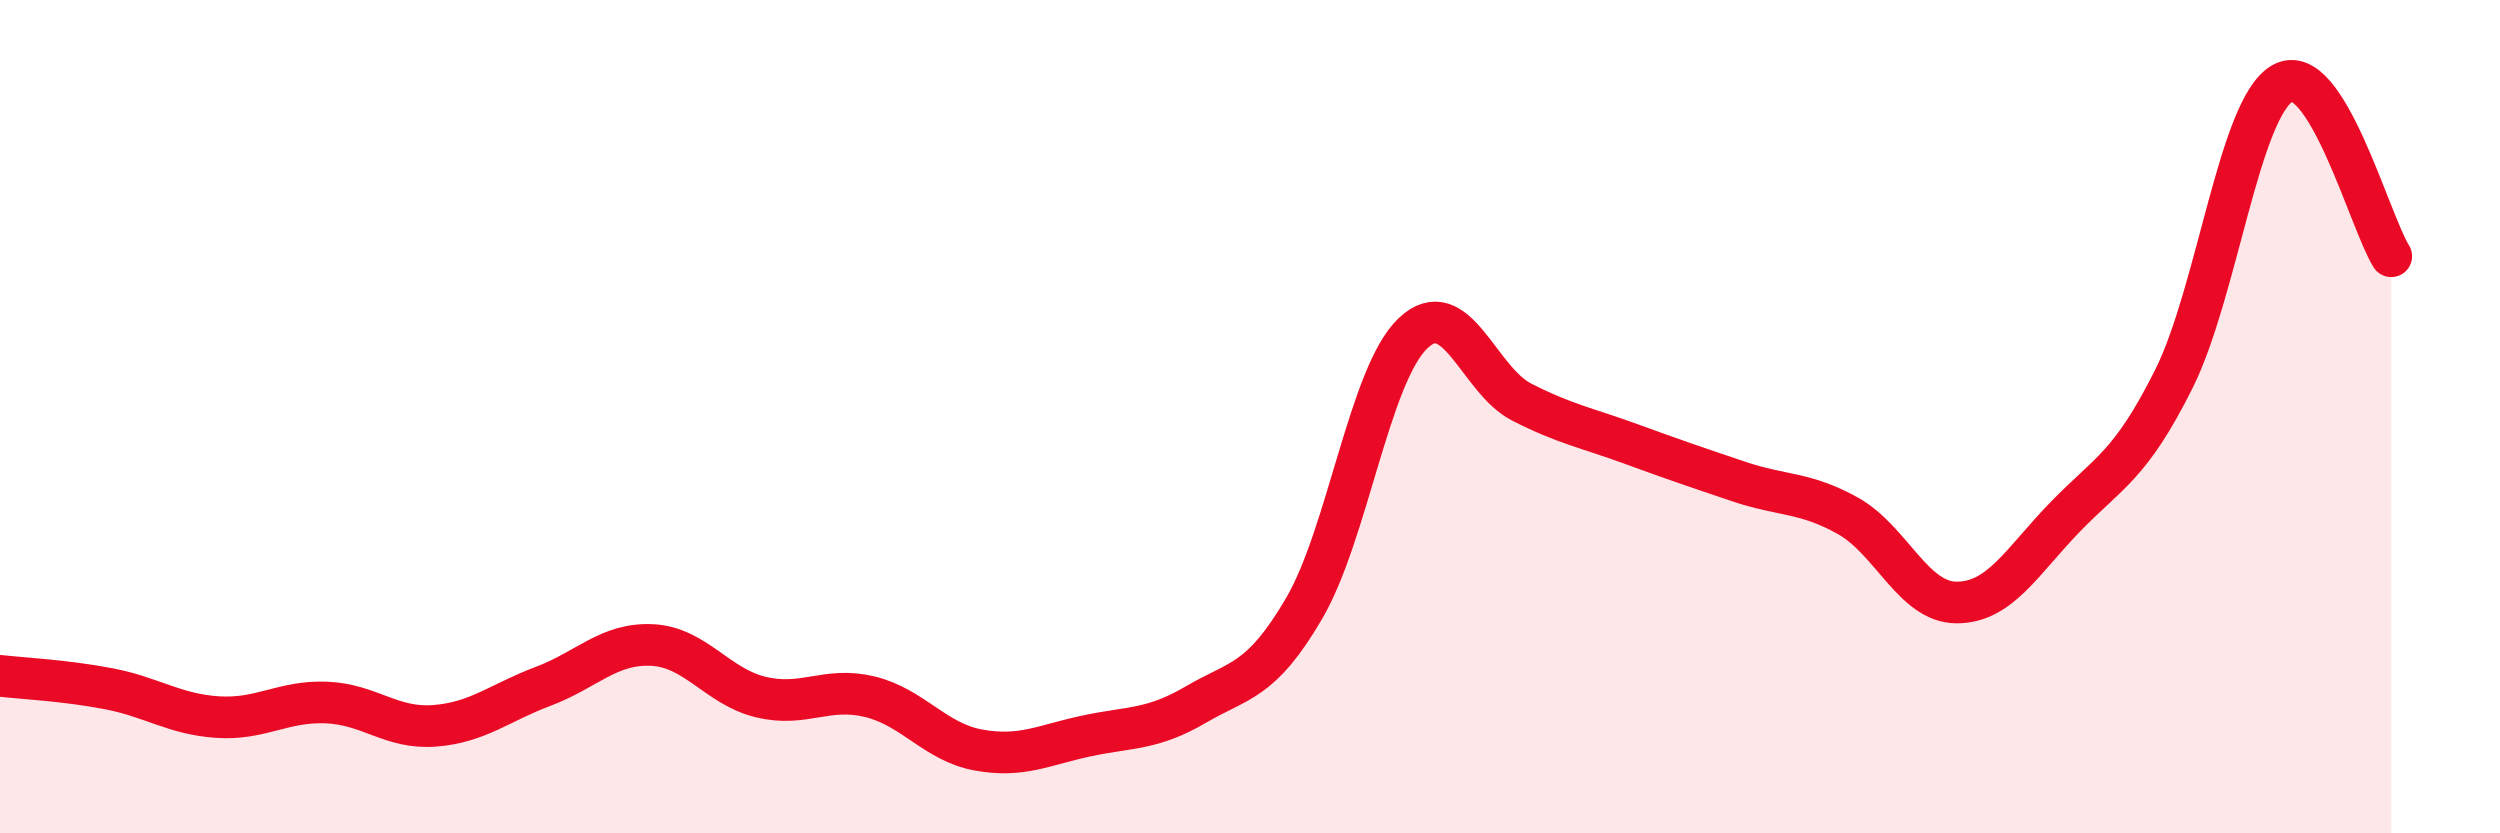
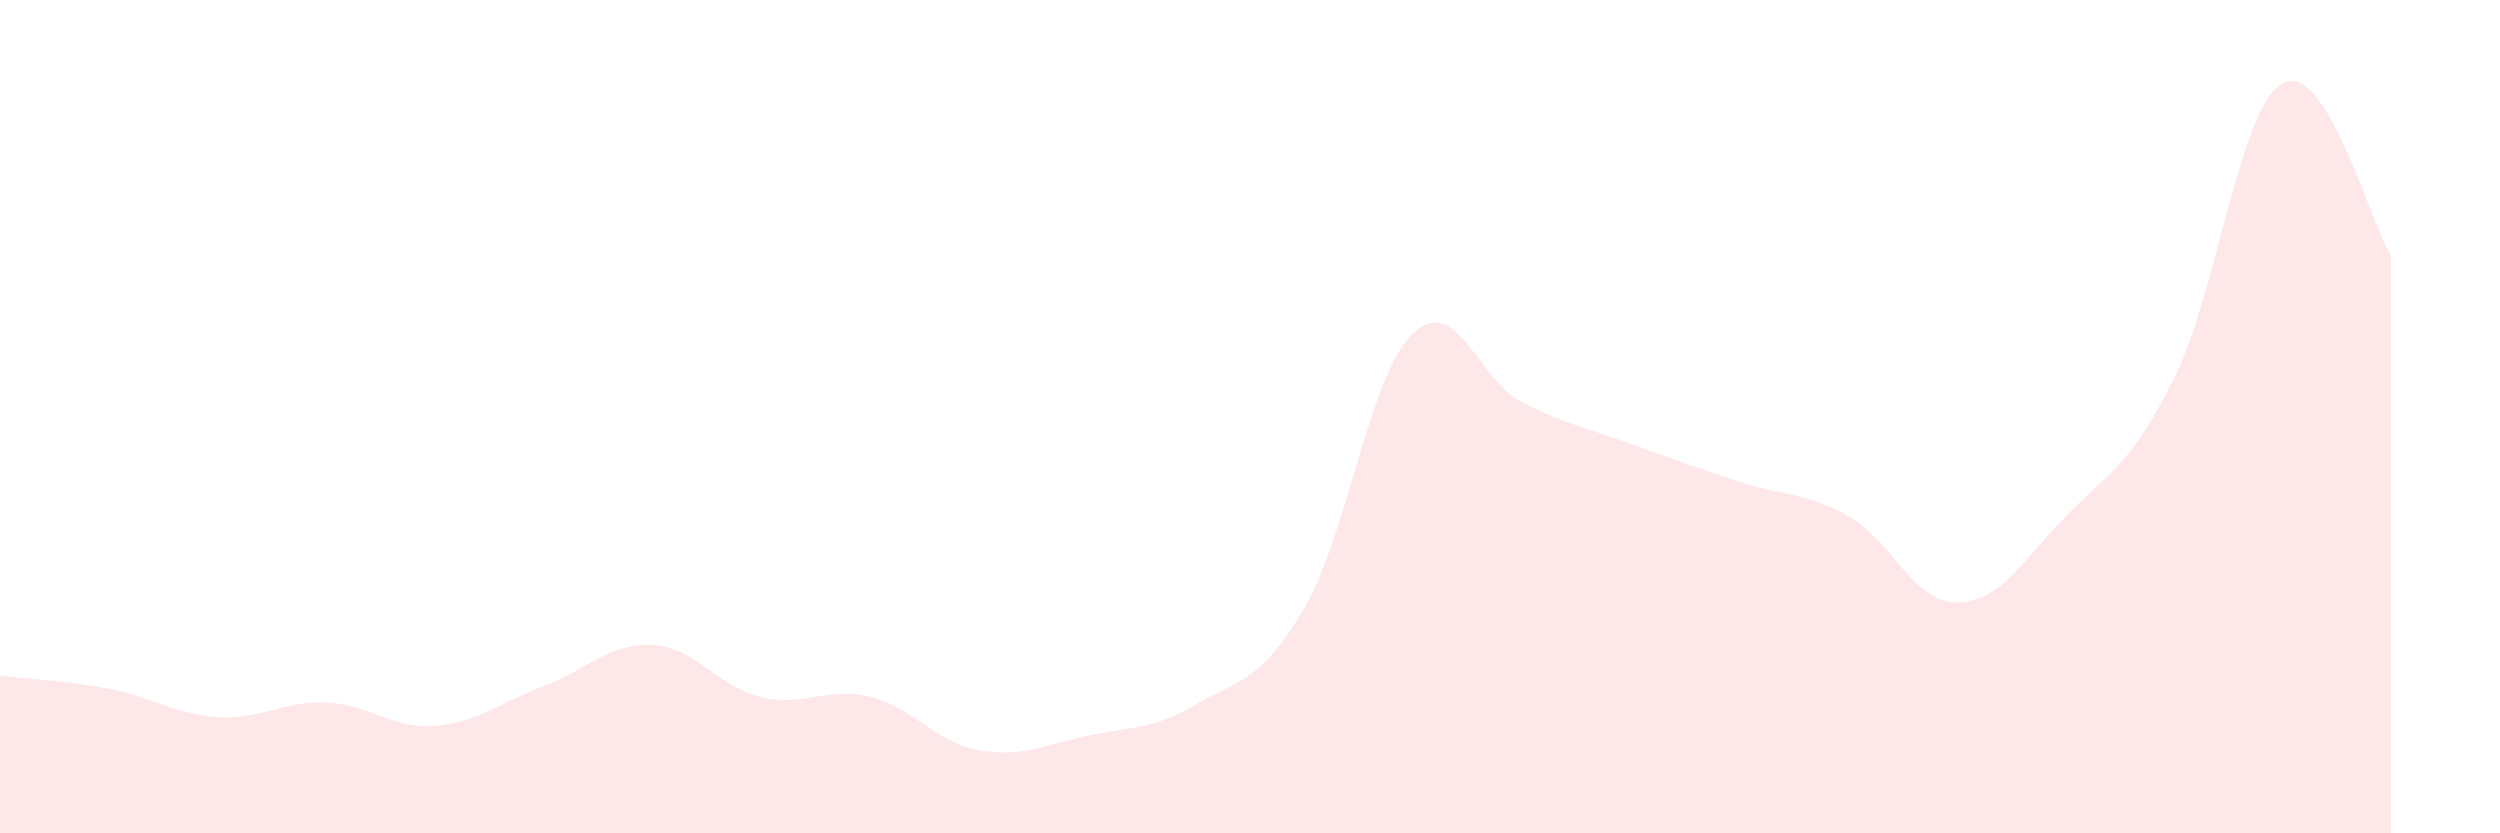
<svg xmlns="http://www.w3.org/2000/svg" width="60" height="20" viewBox="0 0 60 20">
  <path d="M 0,16.22 C 0.52,16.28 1.57,16.33 2.61,16.53 C 3.65,16.73 4.18,17.14 5.22,17.21 C 6.26,17.28 6.79,16.82 7.83,16.86 C 8.87,16.9 9.39,17.5 10.43,17.42 C 11.47,17.34 12,16.86 13.04,16.47 C 14.08,16.08 14.61,15.43 15.65,15.48 C 16.69,15.53 17.22,16.48 18.26,16.73 C 19.3,16.98 19.83,16.47 20.87,16.72 C 21.91,16.97 22.44,17.81 23.48,18 C 24.52,18.19 25.05,17.88 26.09,17.66 C 27.13,17.44 27.66,17.52 28.7,16.91 C 29.74,16.3 30.26,16.38 31.3,14.6 C 32.34,12.82 32.87,8.99 33.91,8 C 34.95,7.01 35.48,9.12 36.52,9.65 C 37.56,10.18 38.09,10.27 39.13,10.65 C 40.17,11.03 40.7,11.21 41.74,11.56 C 42.78,11.91 43.31,11.8 44.35,12.38 C 45.39,12.96 45.92,14.46 46.96,14.46 C 48,14.46 48.53,13.47 49.57,12.4 C 50.61,11.33 51.13,11.18 52.17,9.1 C 53.21,7.02 53.74,2.59 54.78,2 C 55.82,1.41 56.87,5.32 57.39,6.15L57.39 20L0 20Z" fill="#EB0A25" opacity="0.1" stroke-linecap="round" stroke-linejoin="round" />
-   <path d="M 0,16.22 C 0.52,16.28 1.57,16.33 2.61,16.53 C 3.65,16.73 4.18,17.14 5.22,17.21 C 6.26,17.28 6.79,16.82 7.83,16.86 C 8.87,16.9 9.39,17.5 10.43,17.42 C 11.47,17.34 12,16.86 13.04,16.47 C 14.08,16.08 14.61,15.43 15.65,15.48 C 16.69,15.53 17.22,16.48 18.26,16.73 C 19.3,16.98 19.83,16.47 20.87,16.72 C 21.91,16.97 22.44,17.81 23.48,18 C 24.52,18.19 25.05,17.88 26.09,17.66 C 27.13,17.44 27.66,17.52 28.7,16.91 C 29.74,16.3 30.26,16.38 31.3,14.6 C 32.34,12.82 32.87,8.99 33.91,8 C 34.95,7.01 35.48,9.12 36.52,9.65 C 37.56,10.18 38.09,10.27 39.13,10.65 C 40.17,11.03 40.7,11.21 41.74,11.56 C 42.78,11.91 43.31,11.8 44.35,12.38 C 45.39,12.96 45.92,14.46 46.96,14.46 C 48,14.46 48.53,13.47 49.57,12.4 C 50.61,11.33 51.13,11.18 52.17,9.1 C 53.21,7.02 53.74,2.59 54.78,2 C 55.82,1.41 56.87,5.32 57.39,6.15" stroke="#EB0A25" stroke-width="1" fill="none" stroke-linecap="round" stroke-linejoin="round" />
</svg>